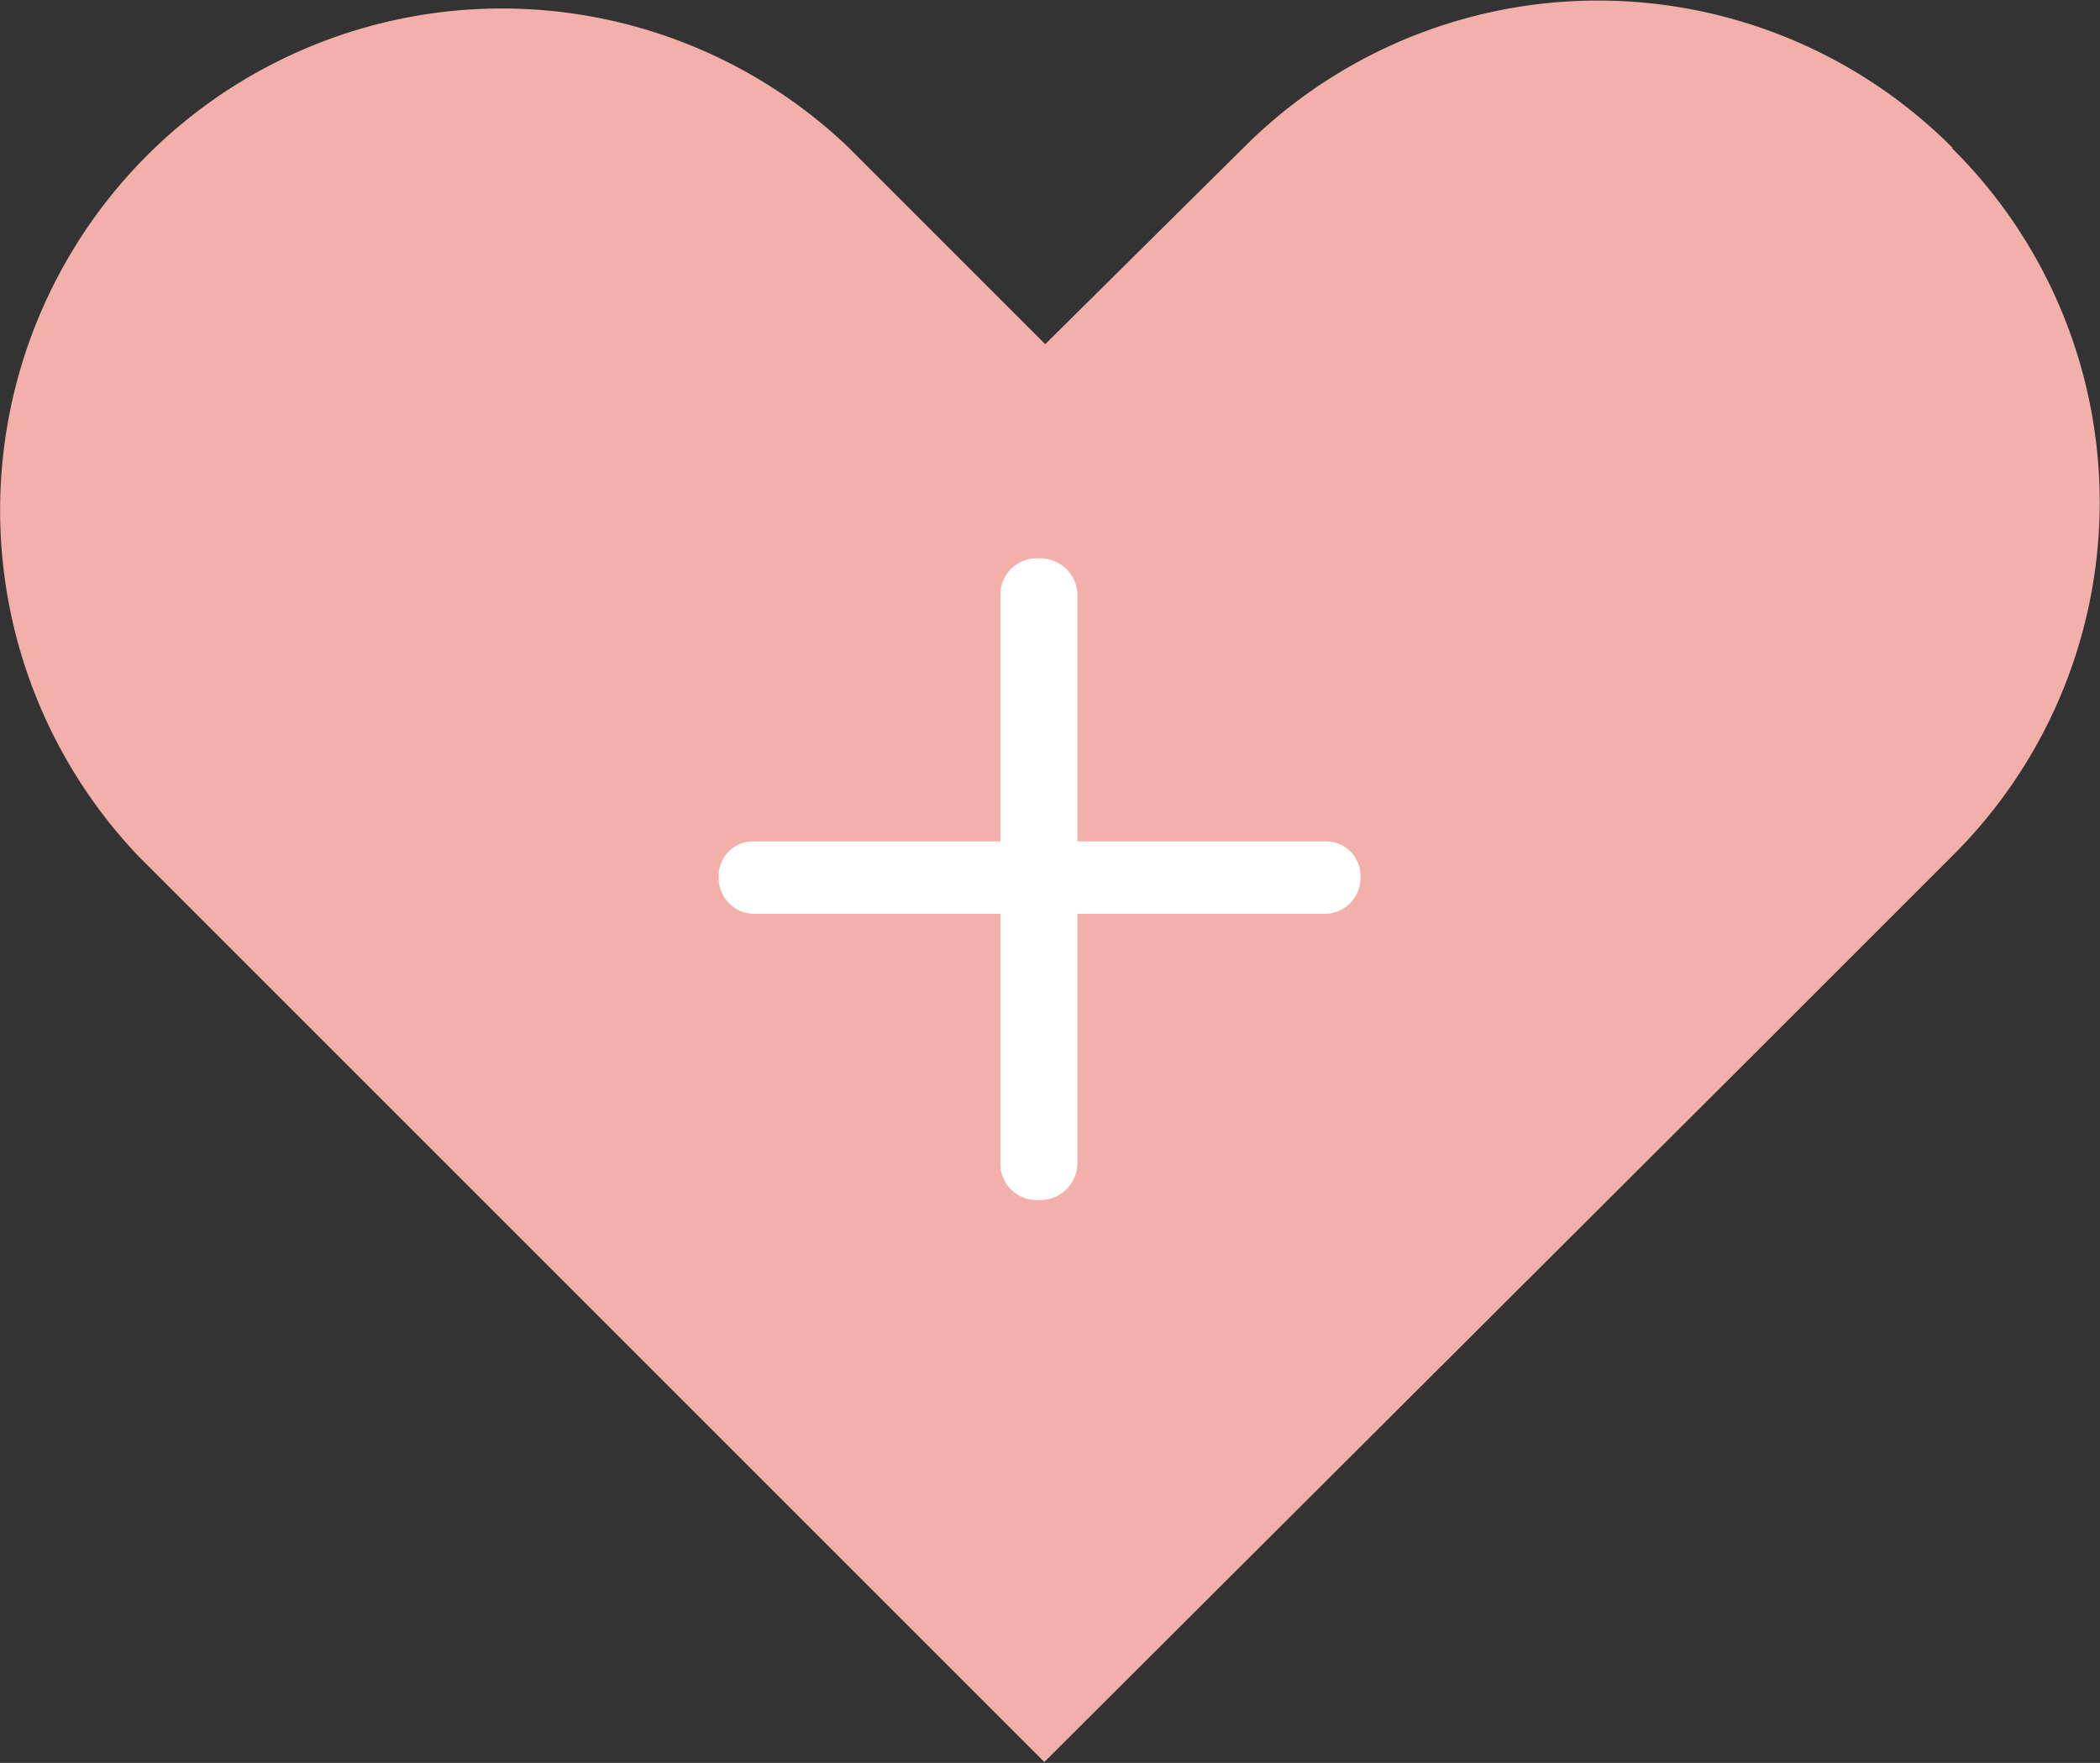
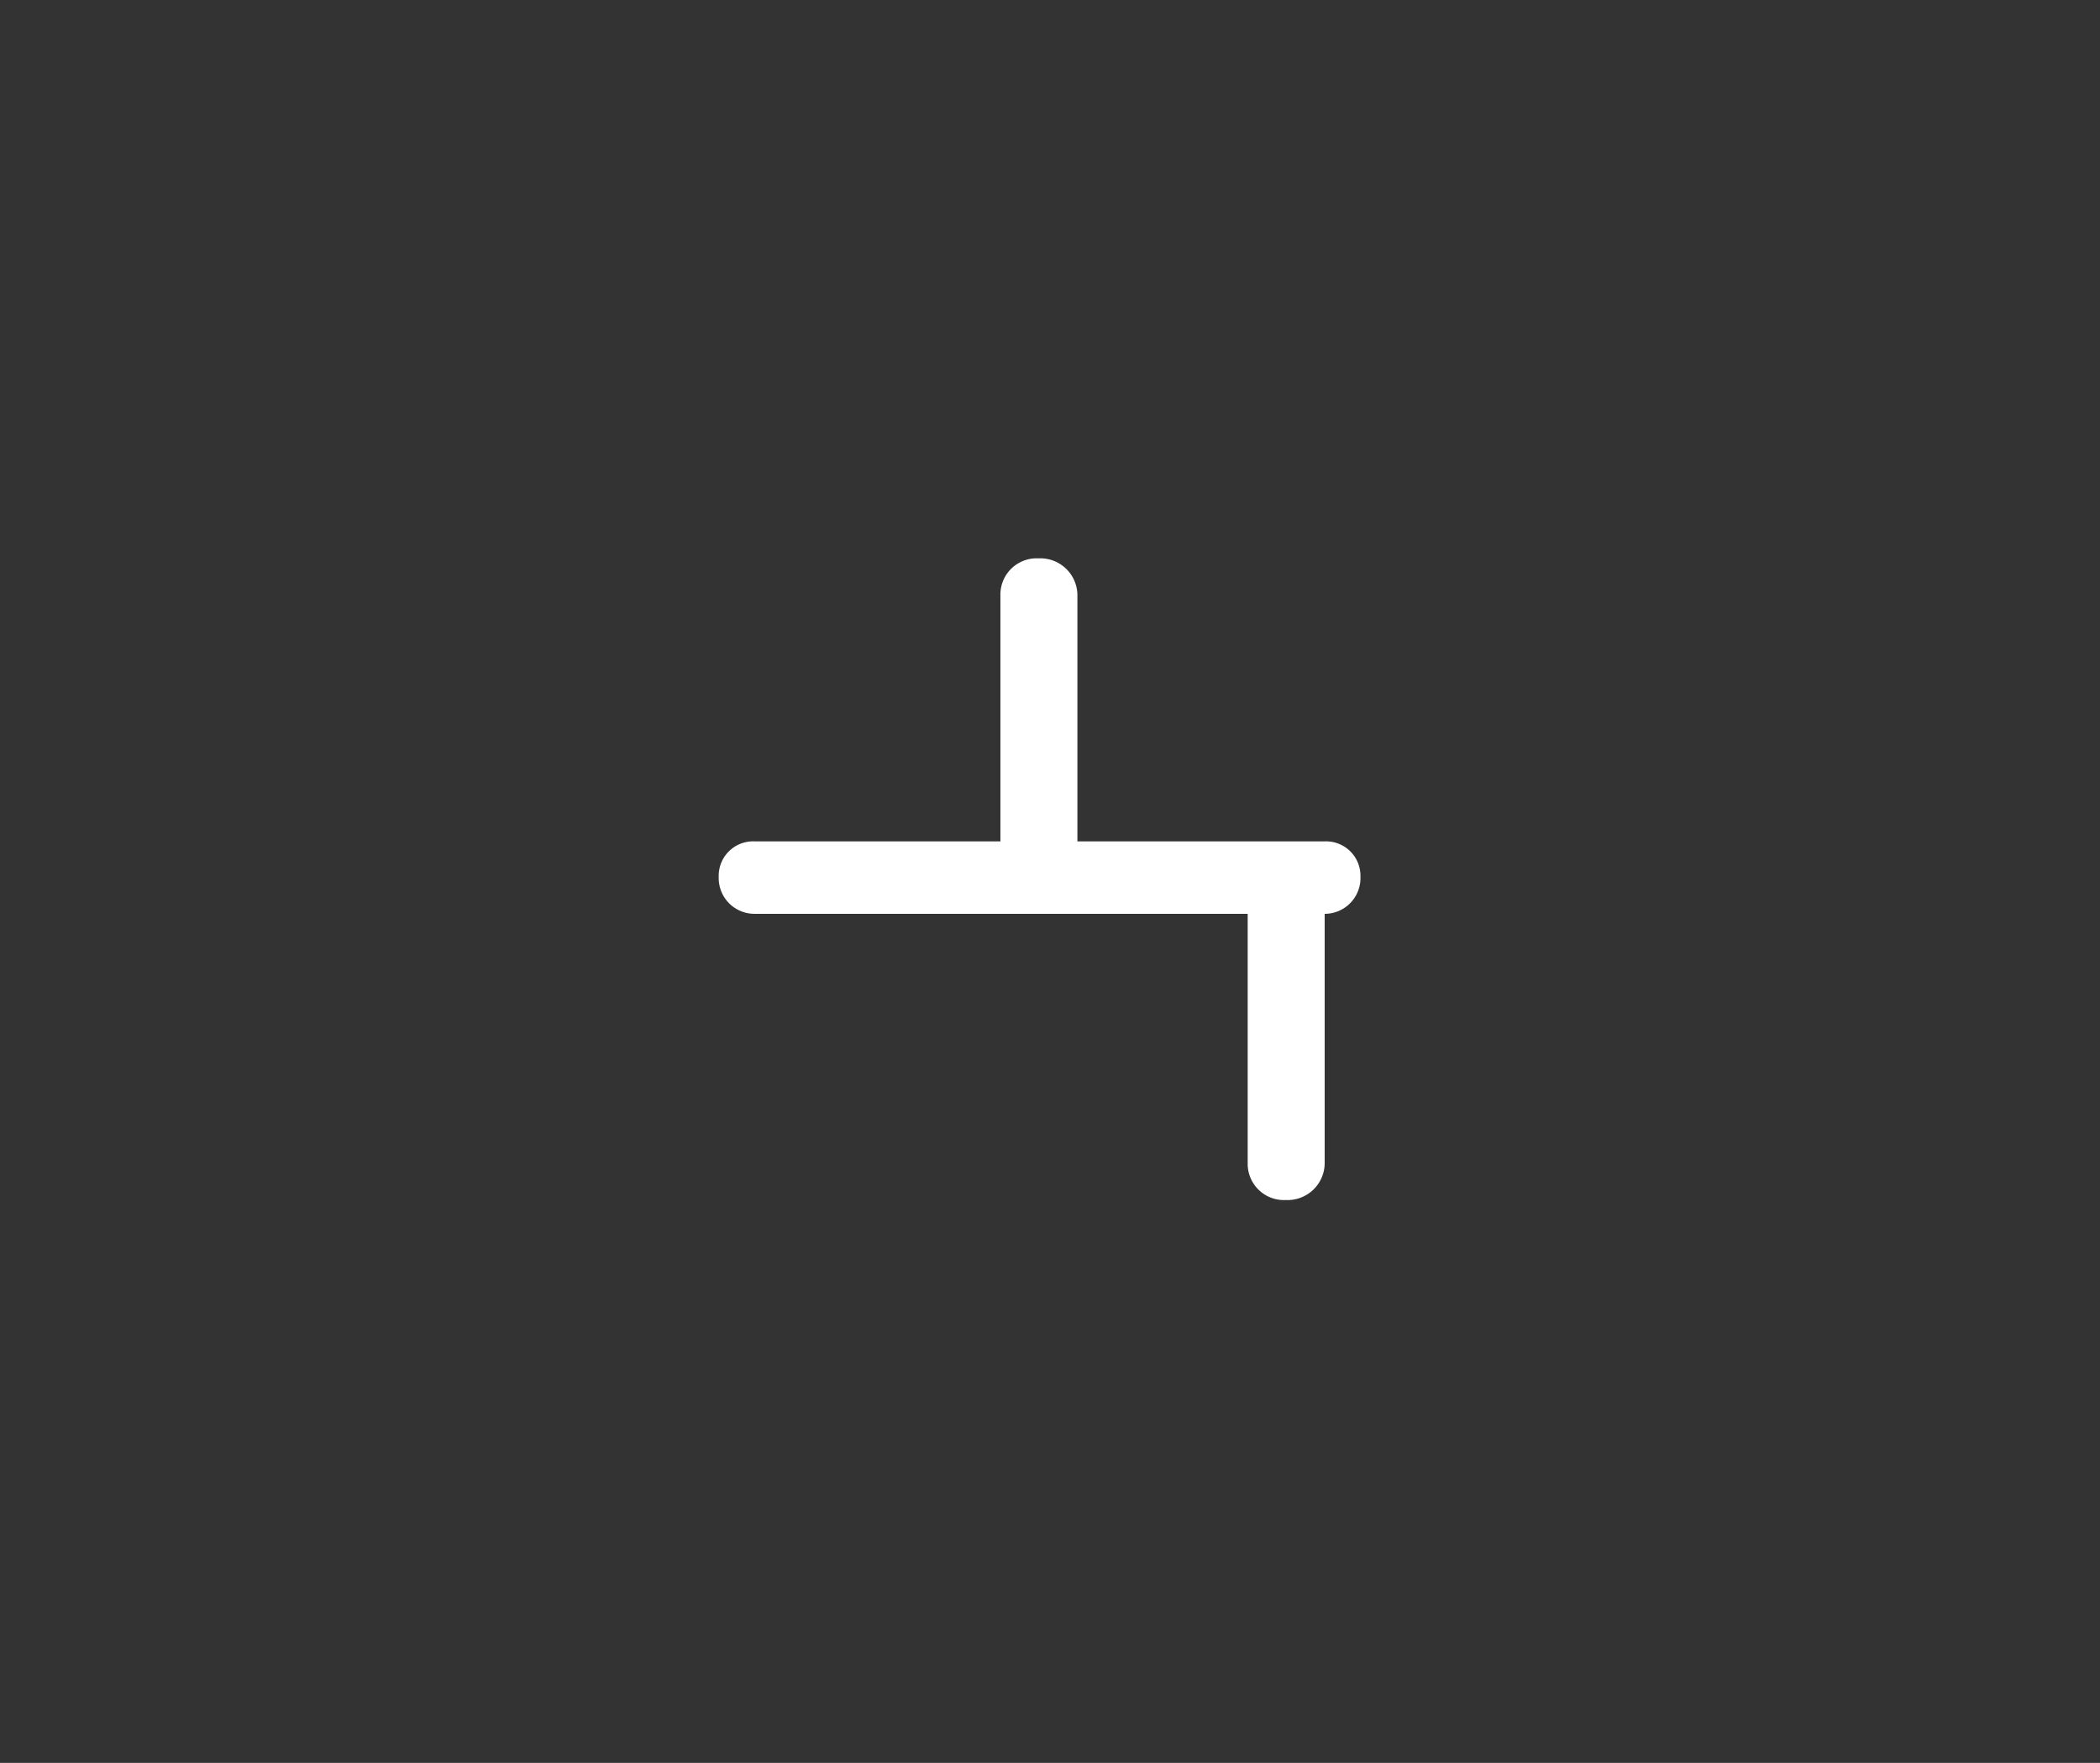
<svg xmlns="http://www.w3.org/2000/svg" width="46.37" height="38.93" viewBox="0 0 46.37 38.93">
  <rect x="0" y="0" width="46.37" height="38.93" fill="#333333" stroke="none" />
  <g id="レイヤー_2" data-name="レイヤー 2">
    <g id="レイヤー_1-2" data-name="レイヤー 1">
      <g>
        <g id="ia">
          <g id="icon_data" data-name="icon data">
-             <path d="M43.1,3.25a11.05,11.05,0,0,0-15.63,0l0,0L23.08,7.6,18.73,3.25A11.08,11.08,0,0,0,3.06,18.91l20,20L38.74,23.27h0l4.36-4.36a11,11,0,0,0,0-15.64S43.13,3.24,43.1,3.25Z" style="fill: #f3afaa" />
-           </g>
+             </g>
        </g>
-         <path d="M22.09,13.12a.8.8,0,0,1,.84-.79.82.82,0,0,1,.86.79v5.46h5.46a.76.76,0,0,1,.79.78.79.79,0,0,1-.79.82H23.79v5.53a.82.82,0,0,1-.86.79.8.8,0,0,1-.84-.79V20.18H16.66a.79.79,0,0,1-.79-.82.76.76,0,0,1,.79-.78h5.43Z" style="fill: #fff" />
+         <path d="M22.09,13.12a.8.8,0,0,1,.84-.79.82.82,0,0,1,.86.79v5.46h5.46a.76.76,0,0,1,.79.78.79.79,0,0,1-.79.82v5.53a.82.82,0,0,1-.86.79.8.8,0,0,1-.84-.79V20.18H16.66a.79.79,0,0,1-.79-.82.76.76,0,0,1,.79-.78h5.43Z" style="fill: #fff" />
      </g>
    </g>
  </g>
</svg>